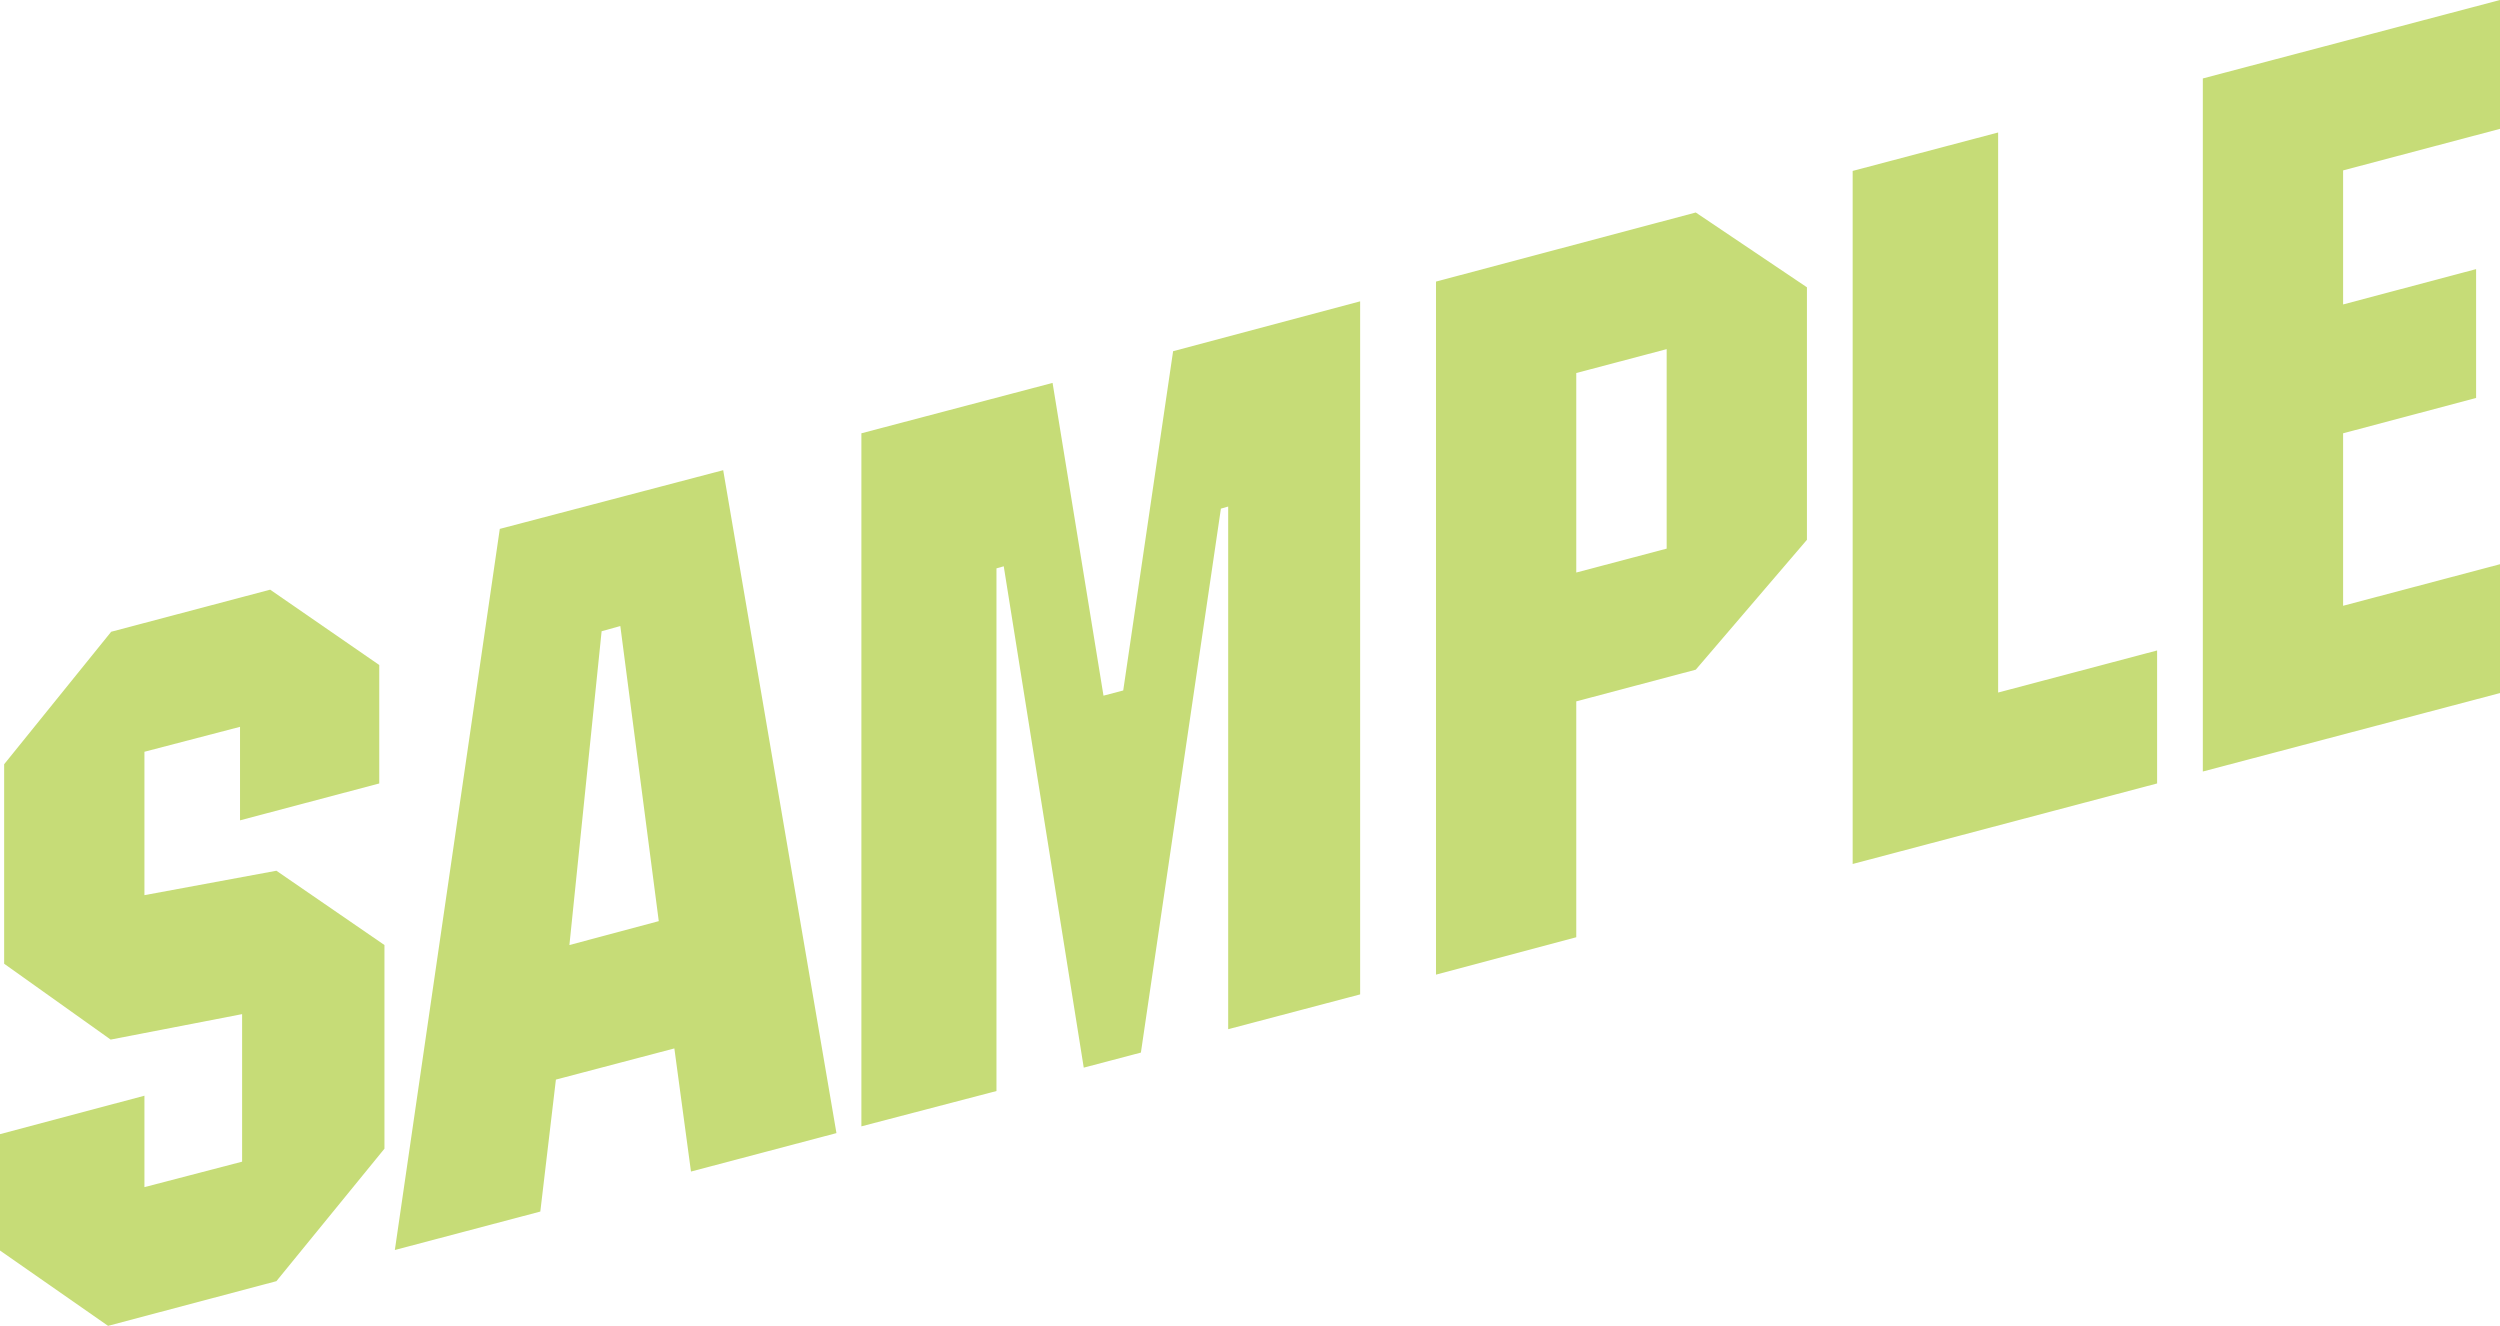
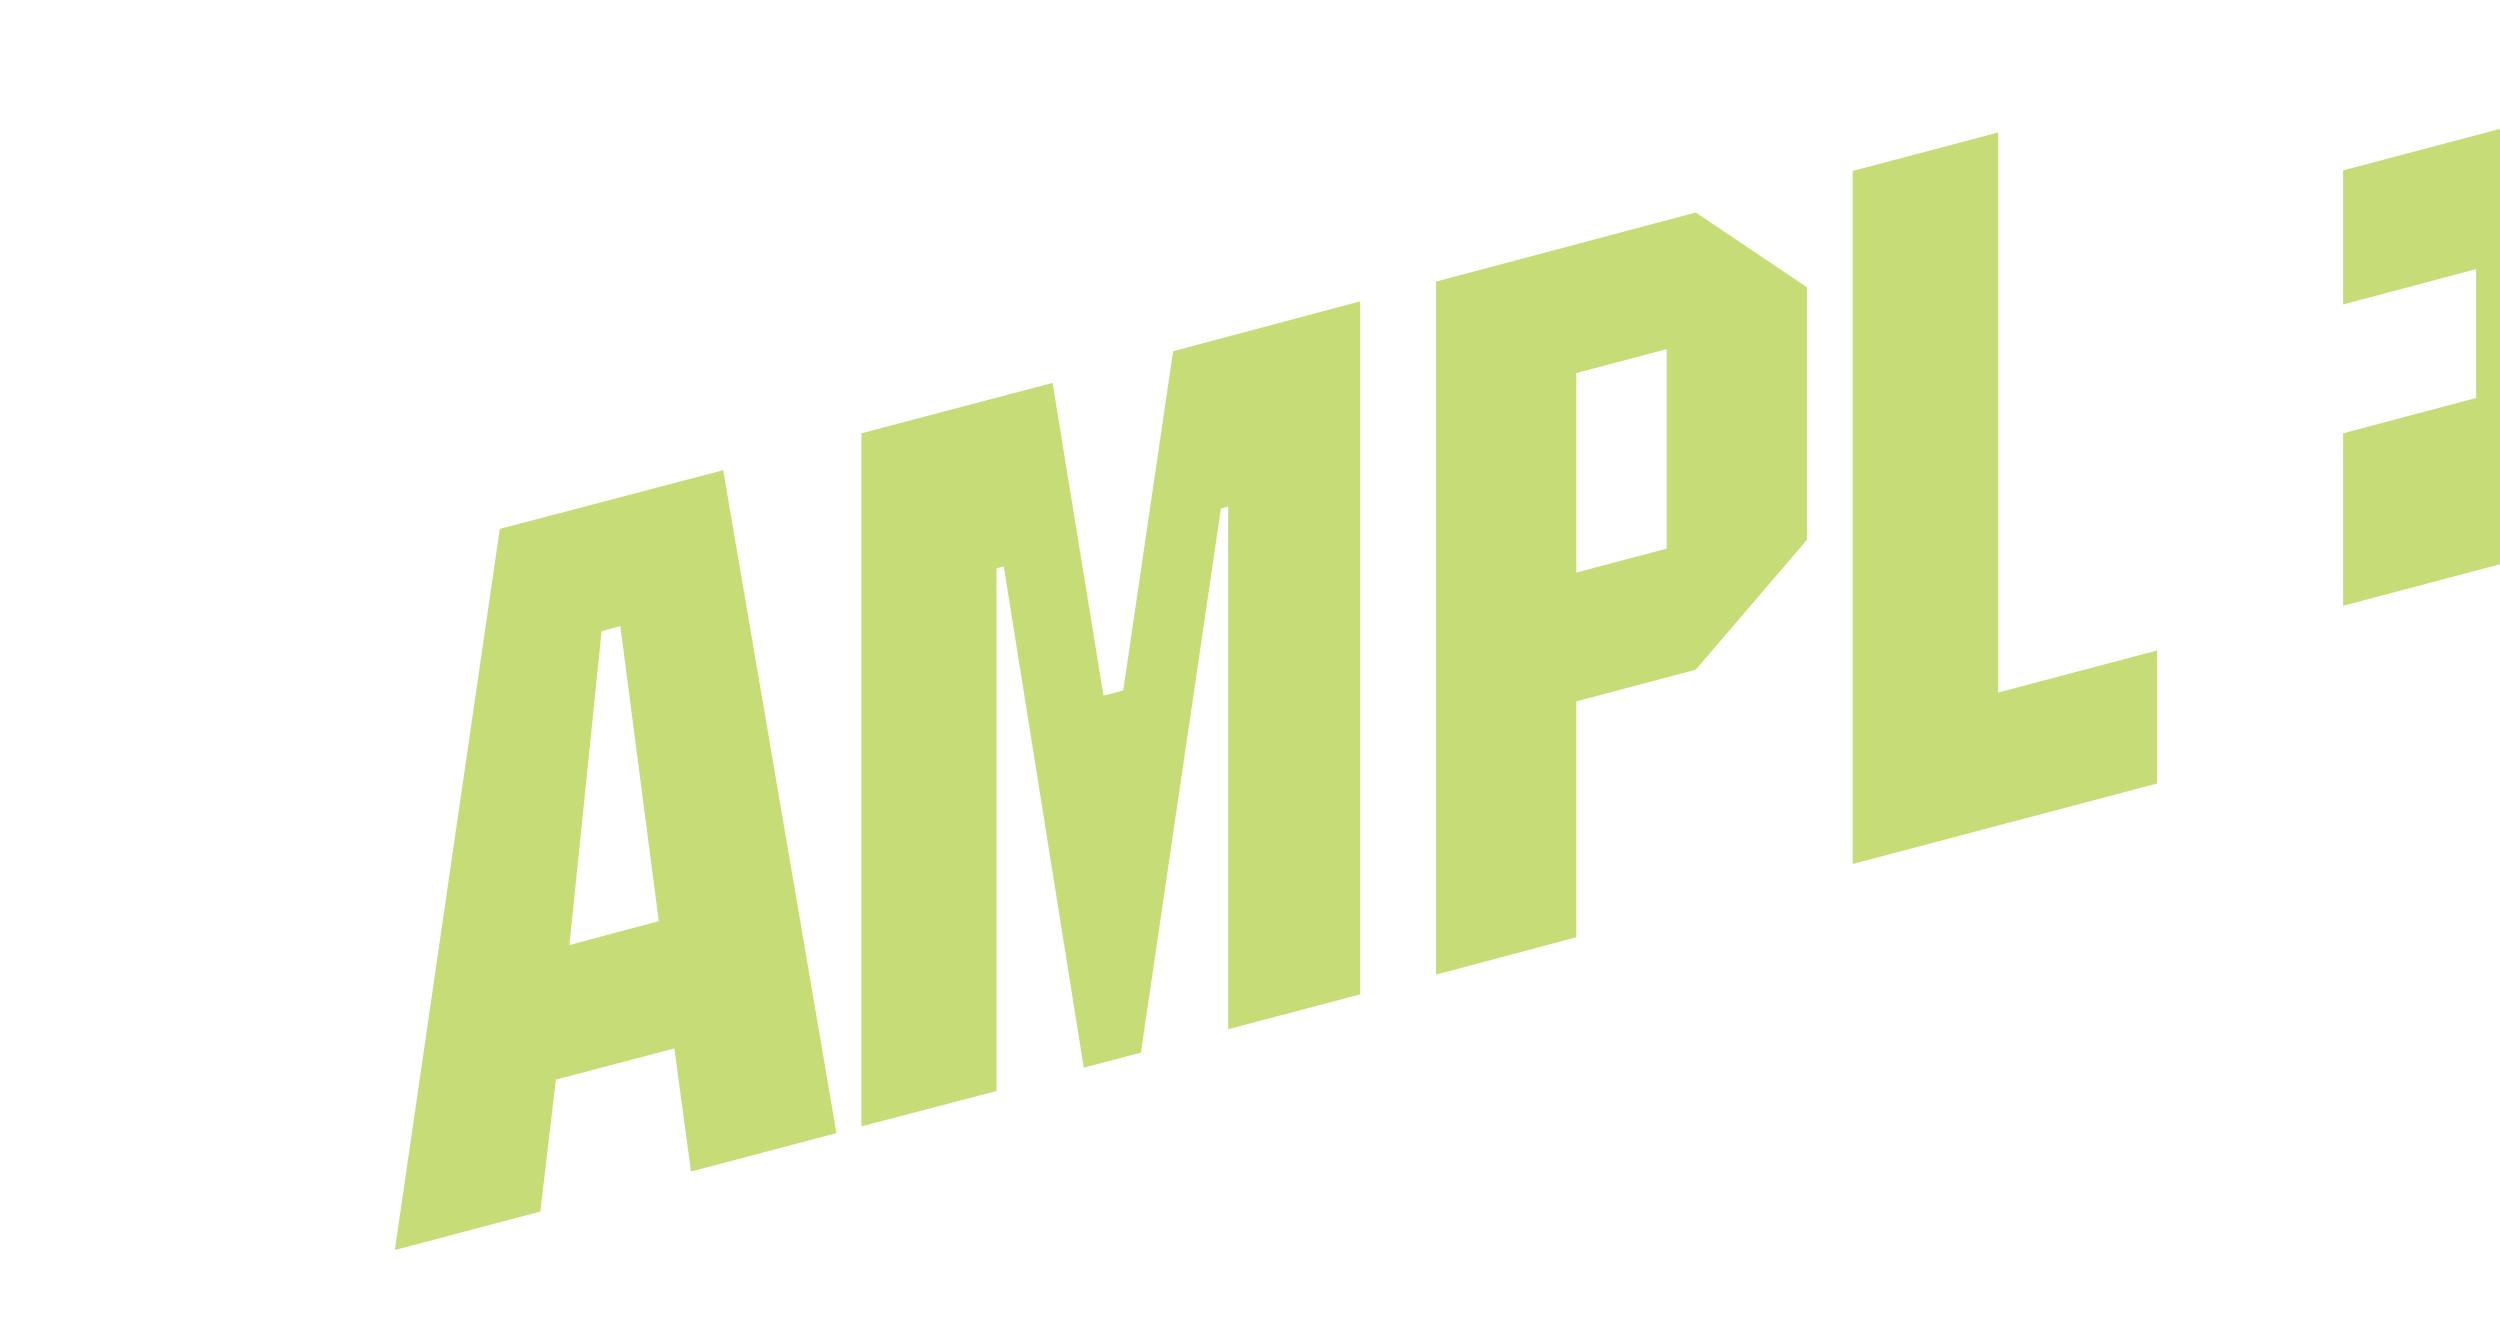
<svg xmlns="http://www.w3.org/2000/svg" id="レイヤー_1" data-name="レイヤー 1" viewBox="0 0 481.2 255.2">
  <defs>
    <style>.cls-1{fill:#c6dc77;}</style>
  </defs>
-   <path class="cls-1" d="M167.1,224.9l-20.8,25.5L113.9,259,93.1,244.5V222.1l27.8-7.4v17.6l18.8-4.9V199l-25.3,4.9L93.9,189.3V150.9l20.6-25.5,30.6-8.1,21,14.5v22.8l-26.8,7.1v-18l-18.4,4.8v27.6l25.4-4.7,20.8,14.3Z" transform="translate(-93.1 -3.8)" />
  <path class="cls-1" d="M254.1,221.9l-28,7.4-3.2-23.7-22.8,6-3,25.4-28,7.4,20.2-138.8,43-11.3Zm-34.2-40.8-7.4-56.8-3.6,1-6.2,60.4Z" transform="translate(-93.1 -3.8)" />
  <path class="cls-1" d="M354.9,195.2l-25.4,6.7V101.3l-1.4.4L312.7,206.4l-11,2.9-15.4-96.5-1.4.4V213.8l-26,6.8V87.2l36.8-9.7,9.8,60.2,3.8-1,9.6-65.3,36-9.6Z" transform="translate(-93.1 -3.8)" />
  <path class="cls-1" d="M440.9,107.7l-21.4,25-23,6.1v45.4l-27,7.2V58l50-13.3,21.4,14.4Zm-27,1.7V71l-17.4,4.6V114Z" transform="translate(-93.1 -3.8)" />
  <path class="cls-1" d="M508.3,154.6l-58.6,15.5V36.7l28-7.4V137.1l30.6-8.1Z" transform="translate(-93.1 -3.8)" />
-   <path class="cls-1" d="M574.3,137.2l-57.2,15.1V18.9L574.3,3.8V28.6l-30.2,8V62.4l25.6-6.8V80.4l-25.6,6.8v33.2l30.2-8Z" transform="translate(-93.1 -3.8)" />
+   <path class="cls-1" d="M574.3,137.2V18.9L574.3,3.8V28.6l-30.2,8V62.4l25.6-6.8V80.4l-25.6,6.8v33.2l30.2-8Z" transform="translate(-93.1 -3.8)" />
</svg>